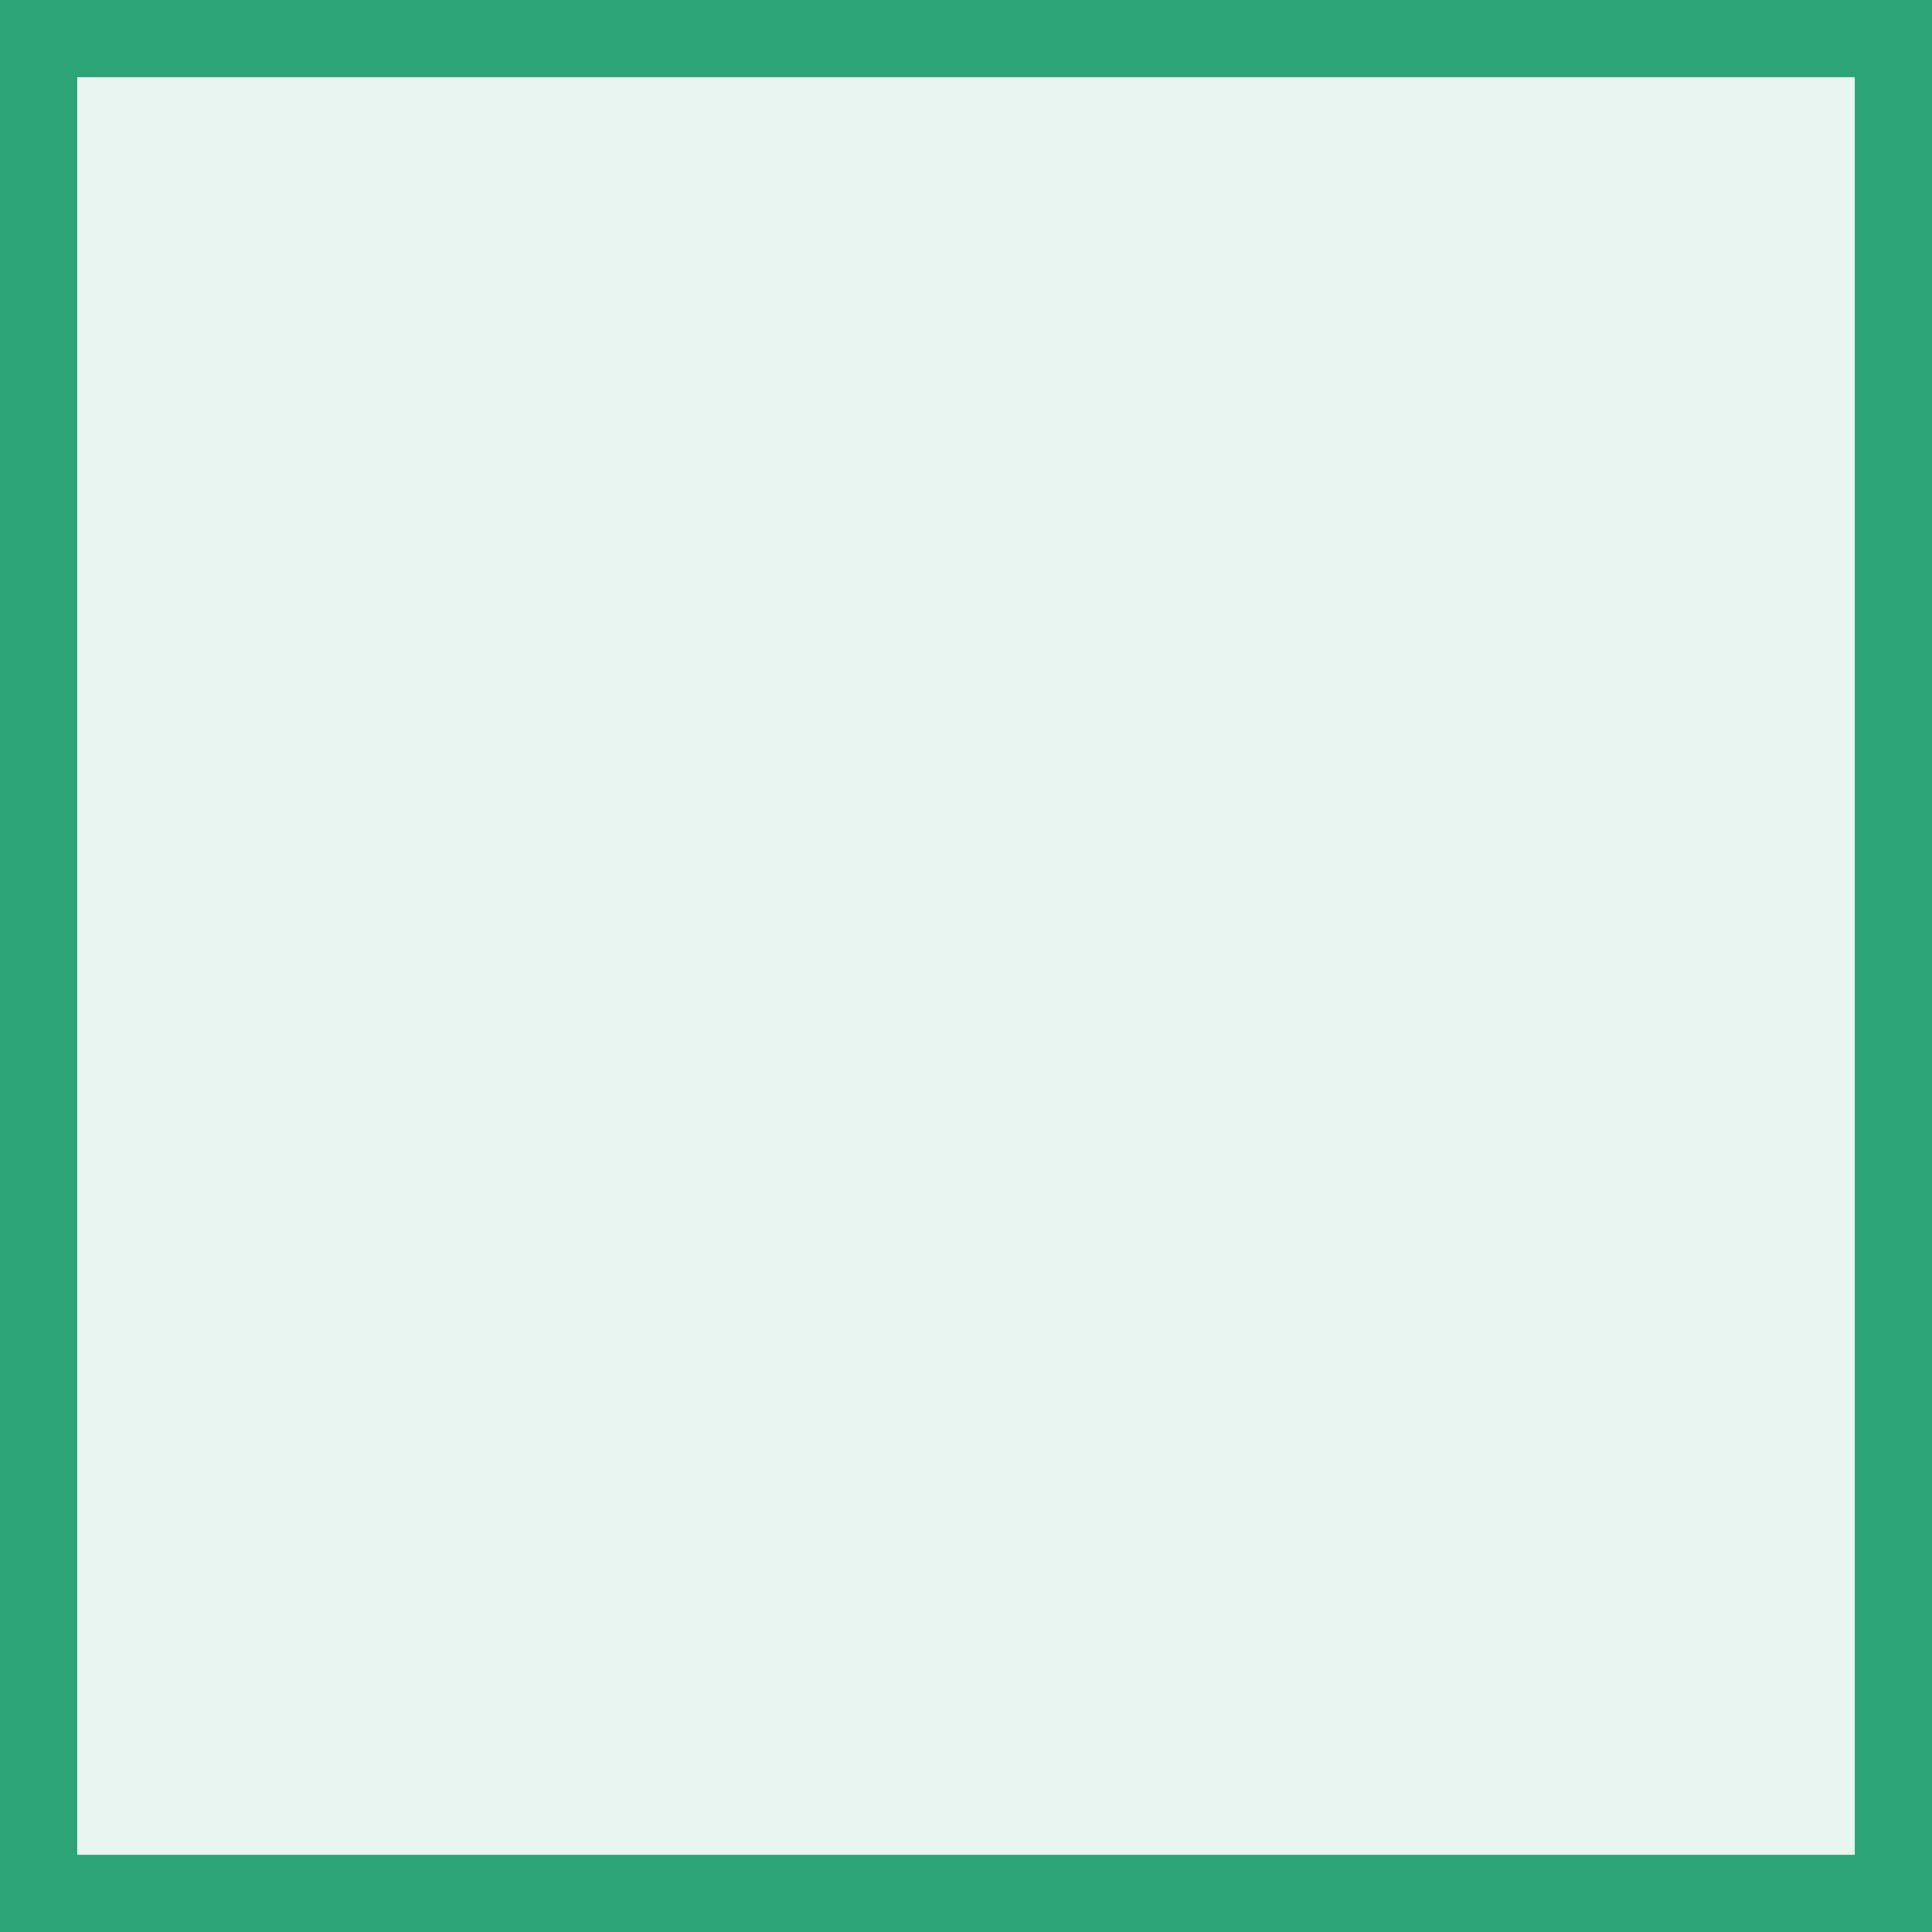
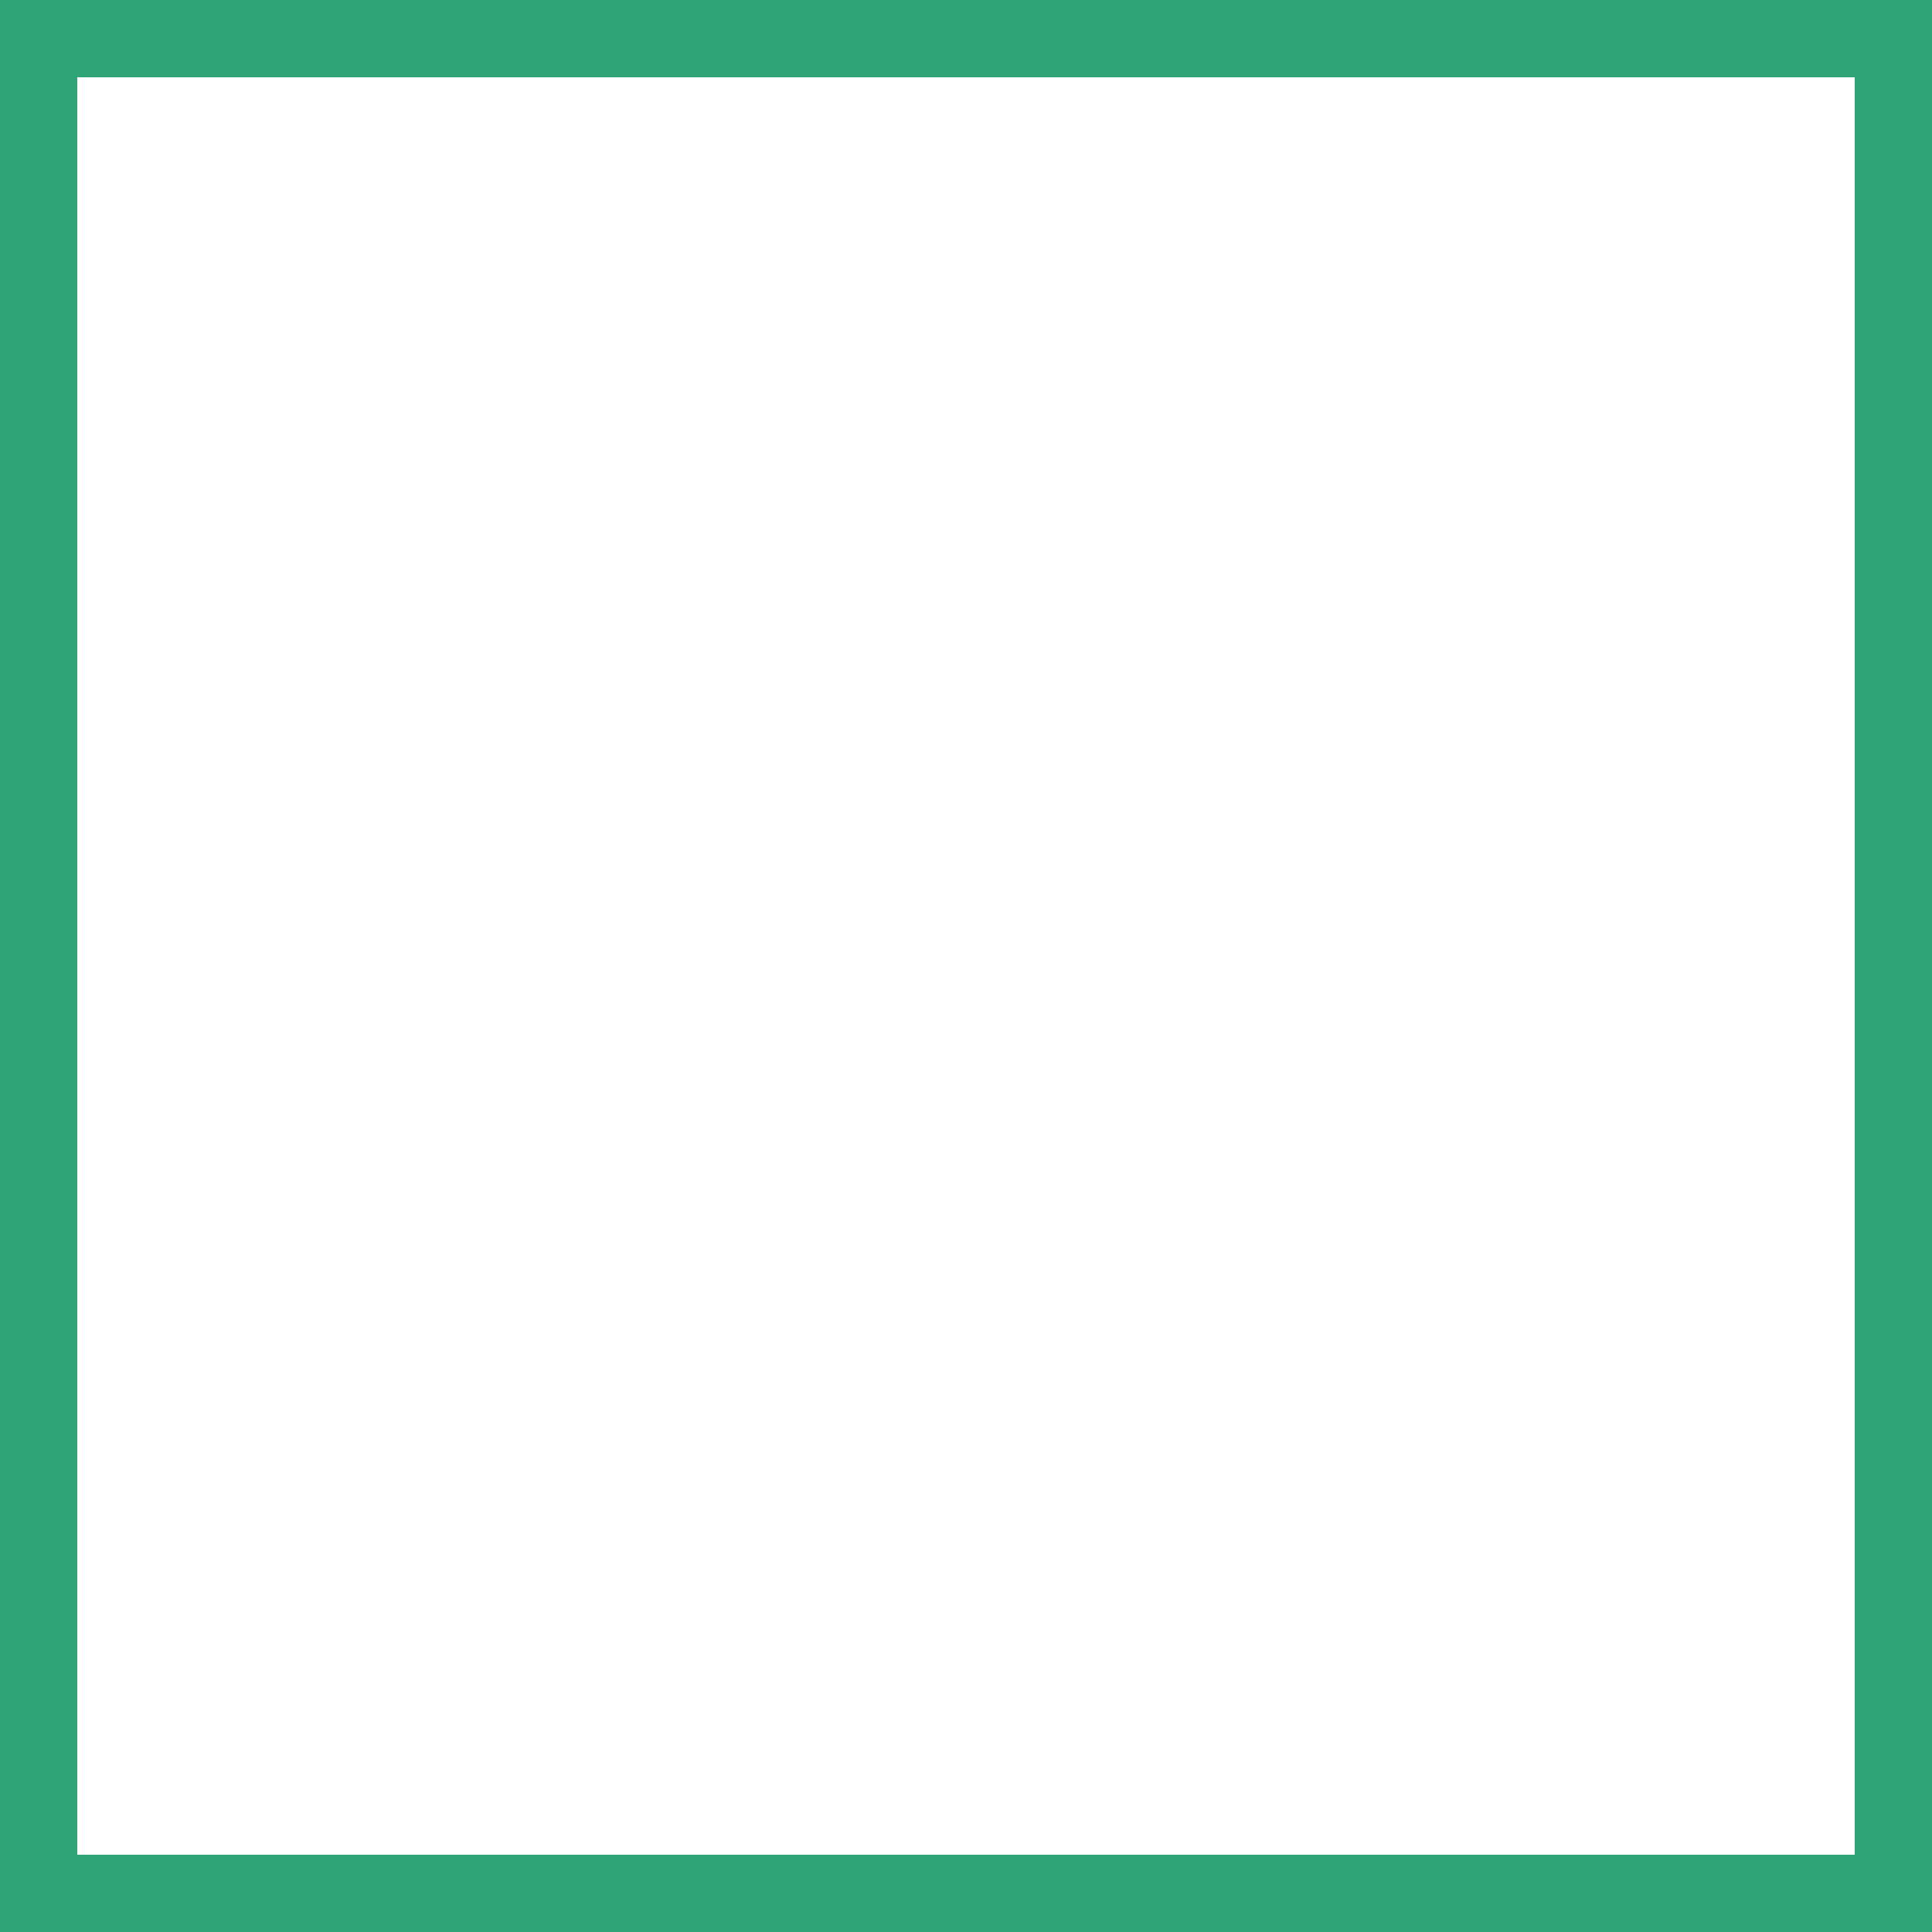
<svg xmlns="http://www.w3.org/2000/svg" version="1.1" id="Layer_1" x="0px" y="0px" viewBox="-395 273.3 50 50" style="enable-background:new -395 273.3 50 50;" xml:space="preserve">
  <style type="text/css">
	.st0{opacity:0.1;fill:#189B68;}
	.st1{opacity:0.9;}
	.st2{fill:#189B68;}
</style>
-   <rect x="-395" y="273.3" class="st0" width="50" height="50" />
  <g class="st1">
-     <path class="st2" d="M-347,275.3v46h-46v-46H-347 M-345,273.3h-50v50h50V273.3L-345,273.3z" />
+     <path class="st2" d="M-347,275.3v46h-46v-46M-345,273.3h-50v50h50V273.3L-345,273.3z" />
  </g>
</svg>